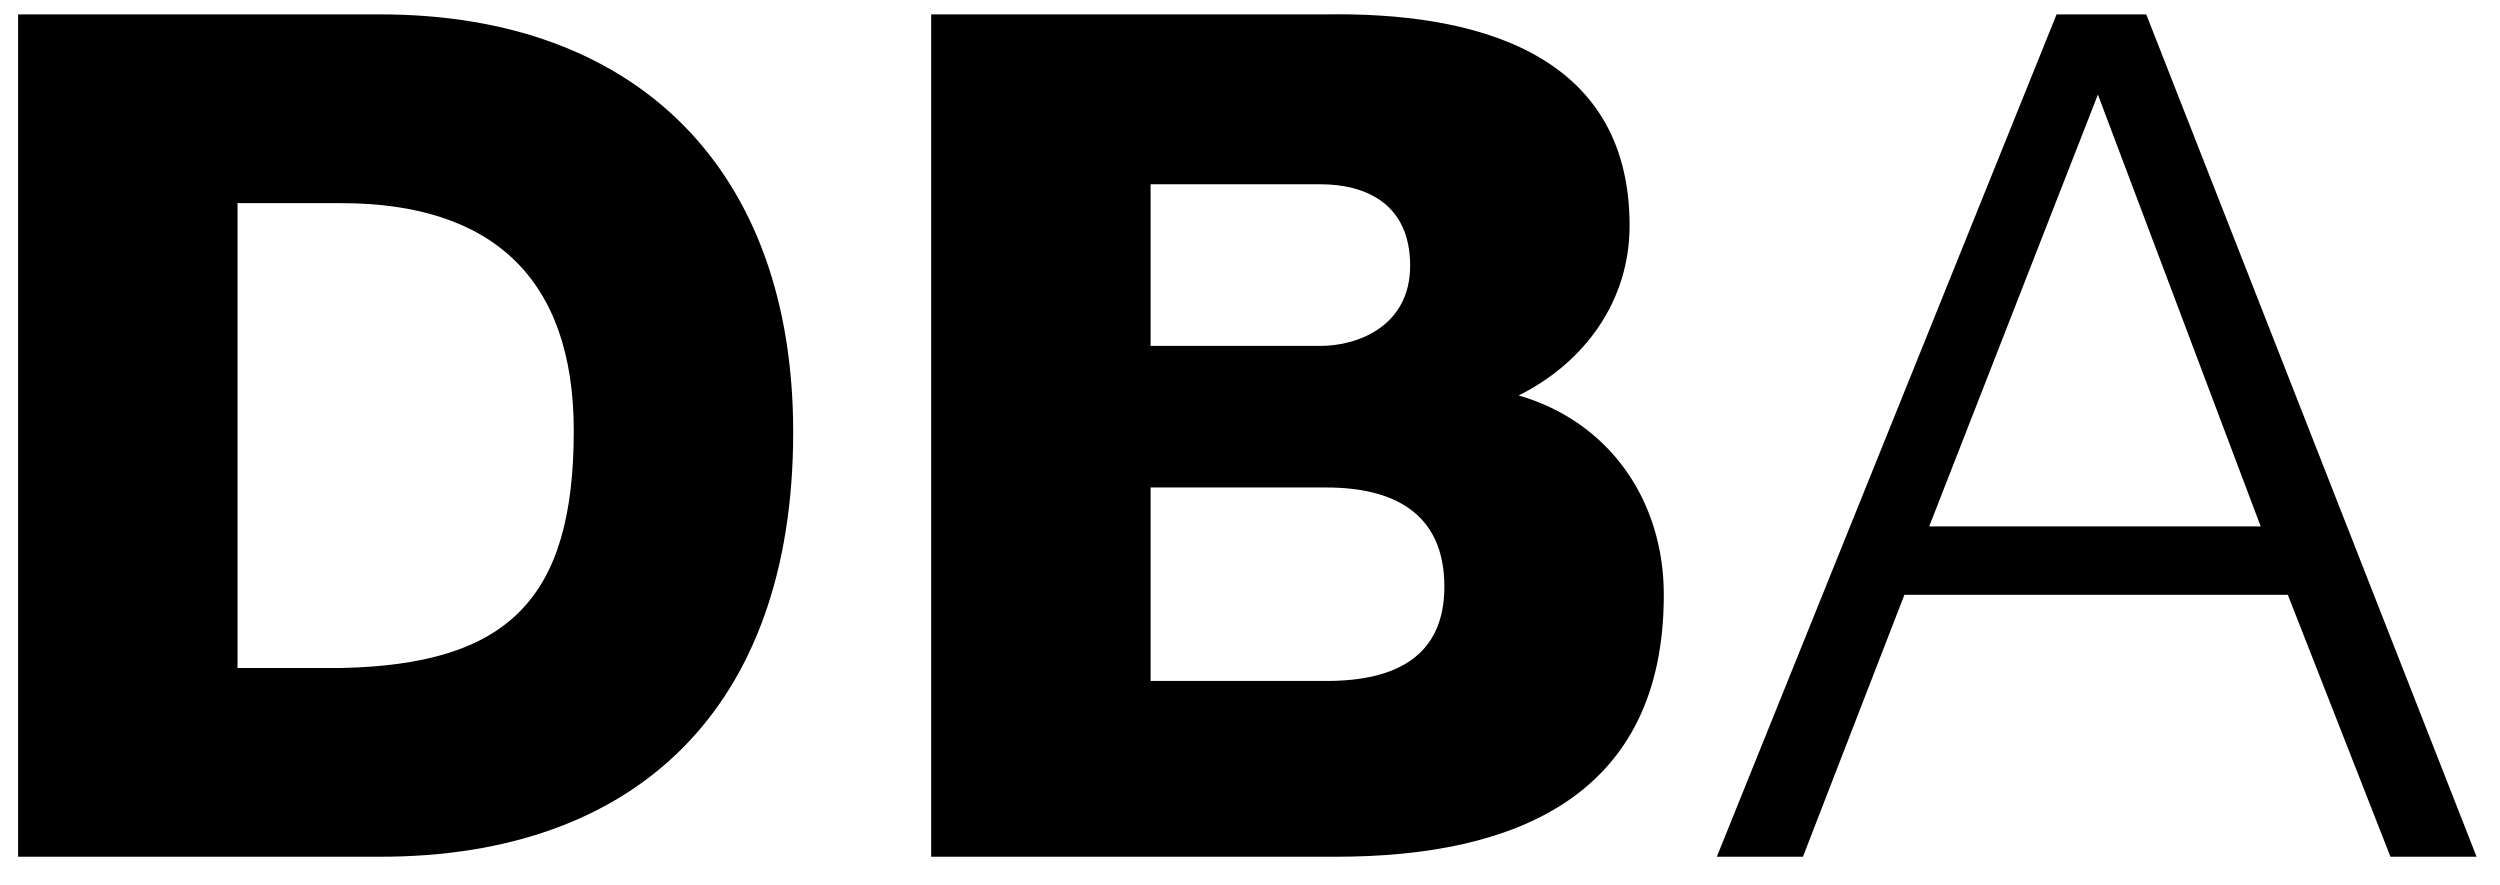
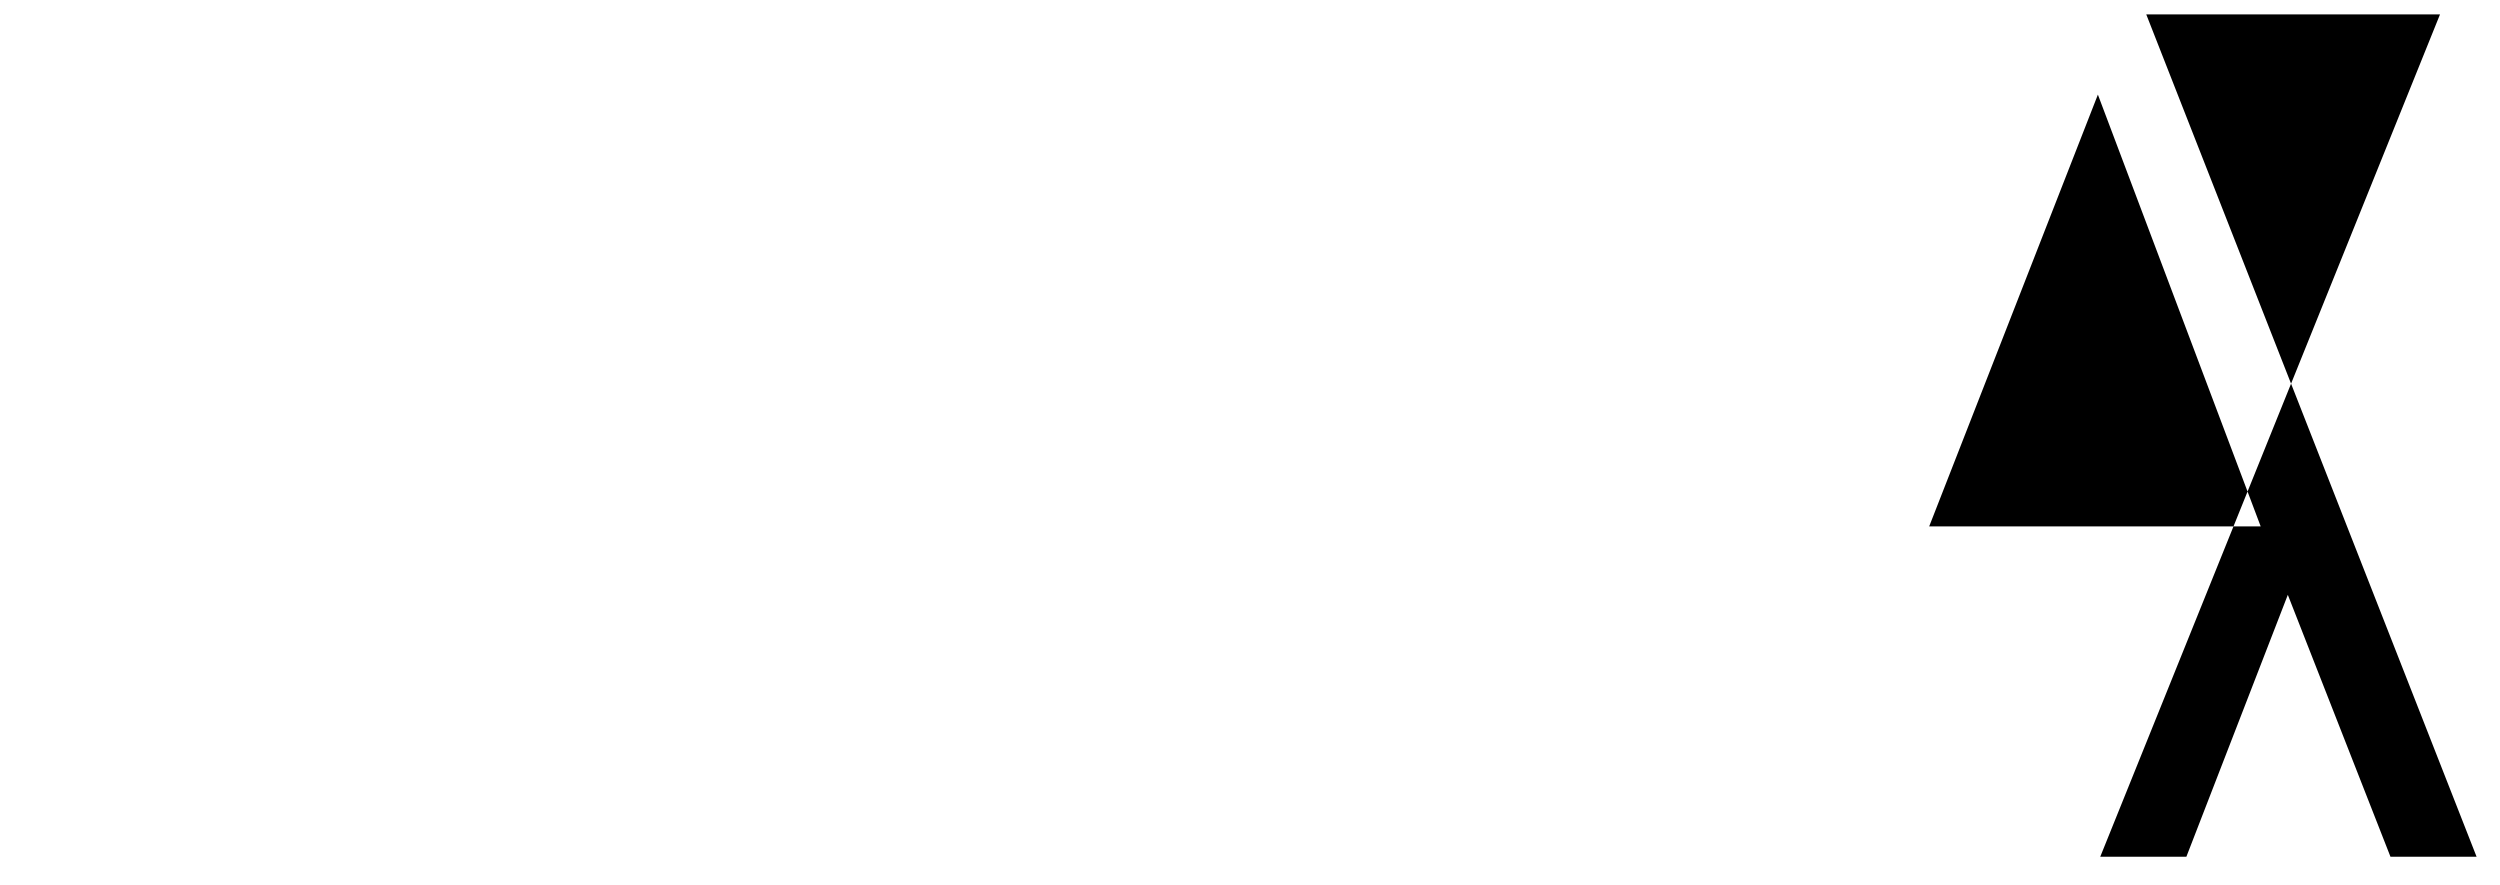
<svg xmlns="http://www.w3.org/2000/svg" width="192" height="68" xml:space="preserve" enable-background="new 0 0 300 150" version="1.1">
  <title>dariabonera-agency</title>
  <g>
    <title>Layer 1</title>
    <g id="svg_1">
-       <path id="svg_2" d="m1.389,1.105l27.816,0c19.843,0 31.712,12.051 31.712,32.074c0,21.202 -12.051,32.619 -31.712,32.619l-27.816,0l0,-64.693zm16.853,50.197l7.973,0c12.775,-0.272 17.85,-5.256 17.85,-18.212c0,-11.779 -6.342,-17.487 -17.85,-17.487l-7.973,0l0,35.699z" />
-       <path id="svg_3" d="m71.513,1.105l30.263,0c11.145,-0.182 23.376,2.718 23.376,16.219c0,5.799 -3.443,10.51 -8.517,13.047c6.886,1.993 11.145,7.974 11.145,15.312c0,15.403 -11.326,20.115 -25.188,20.115l-31.078,0l0,-64.693l-0.001,0zm16.853,25.46l13.047,0c2.899,0 6.886,-1.54 6.886,-6.161c0,-4.711 -3.352,-6.252 -6.886,-6.252l-13.047,0l0,12.413zm0,25.733l13.5,0c5.346,0 9.061,-1.902 9.061,-7.248c0,-5.708 -3.987,-7.611 -9.061,-7.611l-13.5,0l0,14.859z" />
-       <path id="svg_4" d="m157.946,1.105l6.886,0l25.37,64.693l-6.614,0l-7.883,-20.115l-29.447,0l-7.792,20.115l-6.614,0l26.094,-64.693zm-9.785,39.324l25.46,0l-12.503,-33.162l-12.957,33.162z" />
+       <path id="svg_4" d="m157.946,1.105l6.886,0l25.37,64.693l-6.614,0l-7.883,-20.115l-7.792,20.115l-6.614,0l26.094,-64.693zm-9.785,39.324l25.46,0l-12.503,-33.162l-12.957,33.162z" />
    </g>
  </g>
</svg>